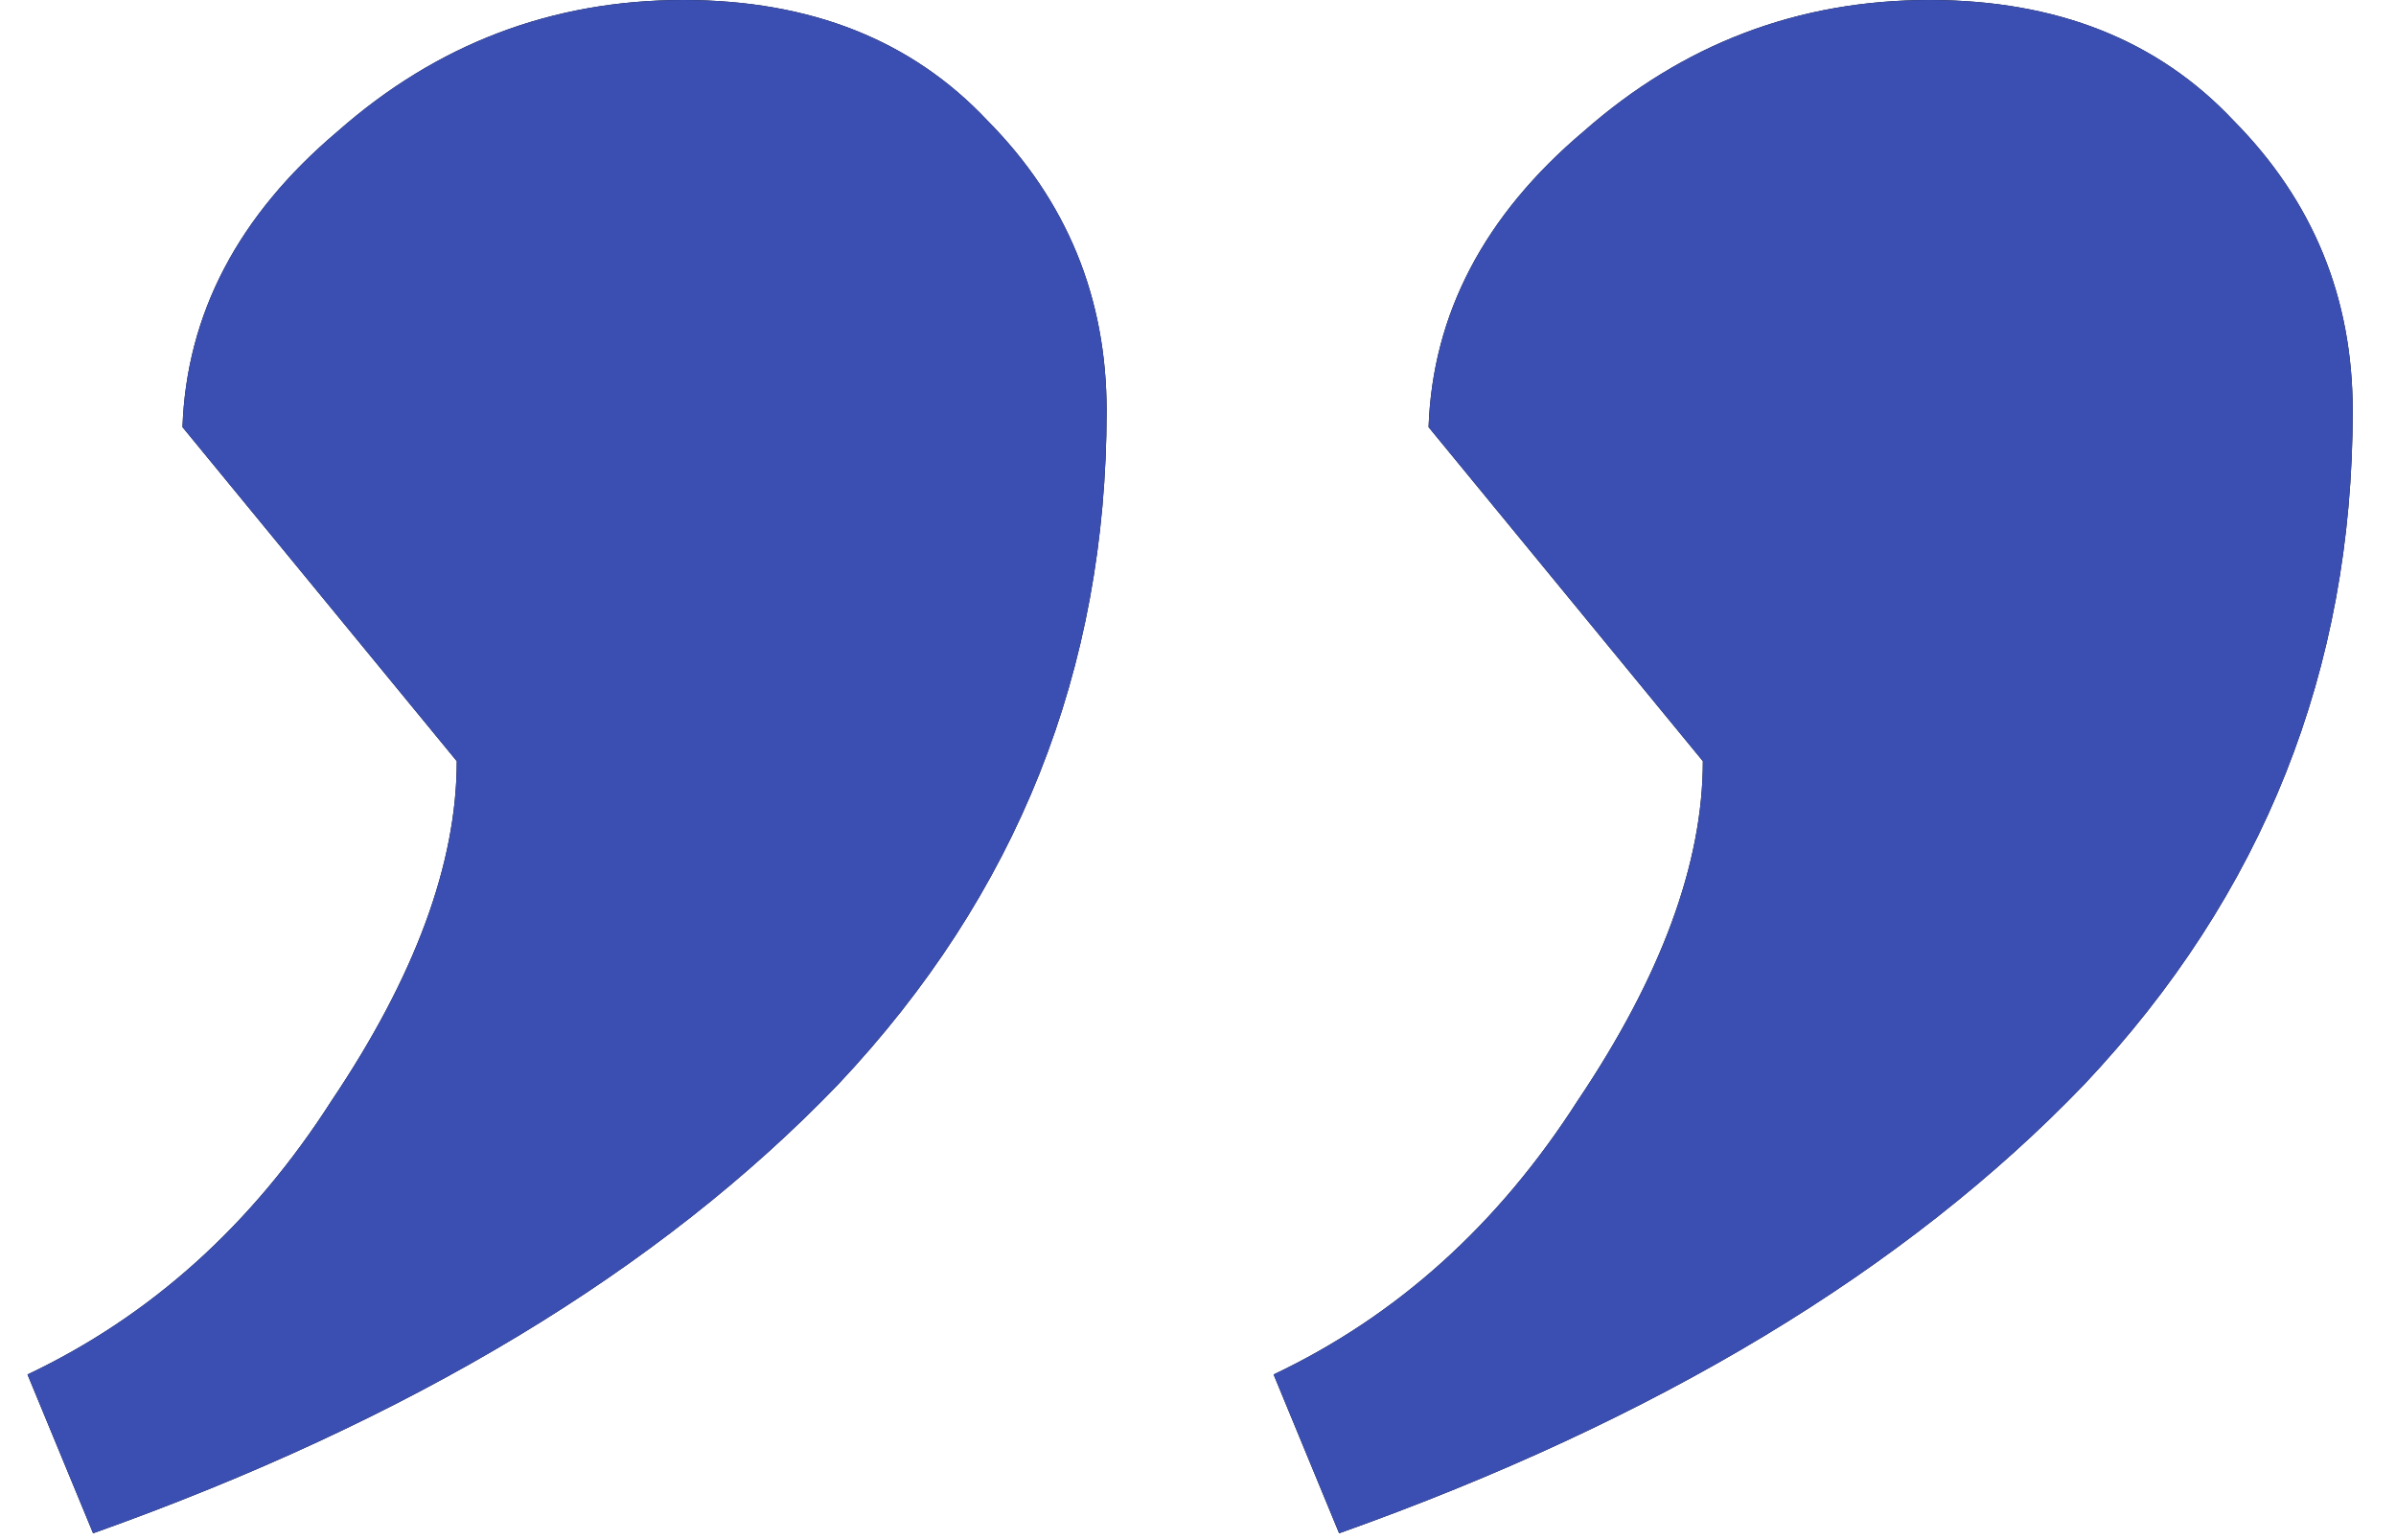
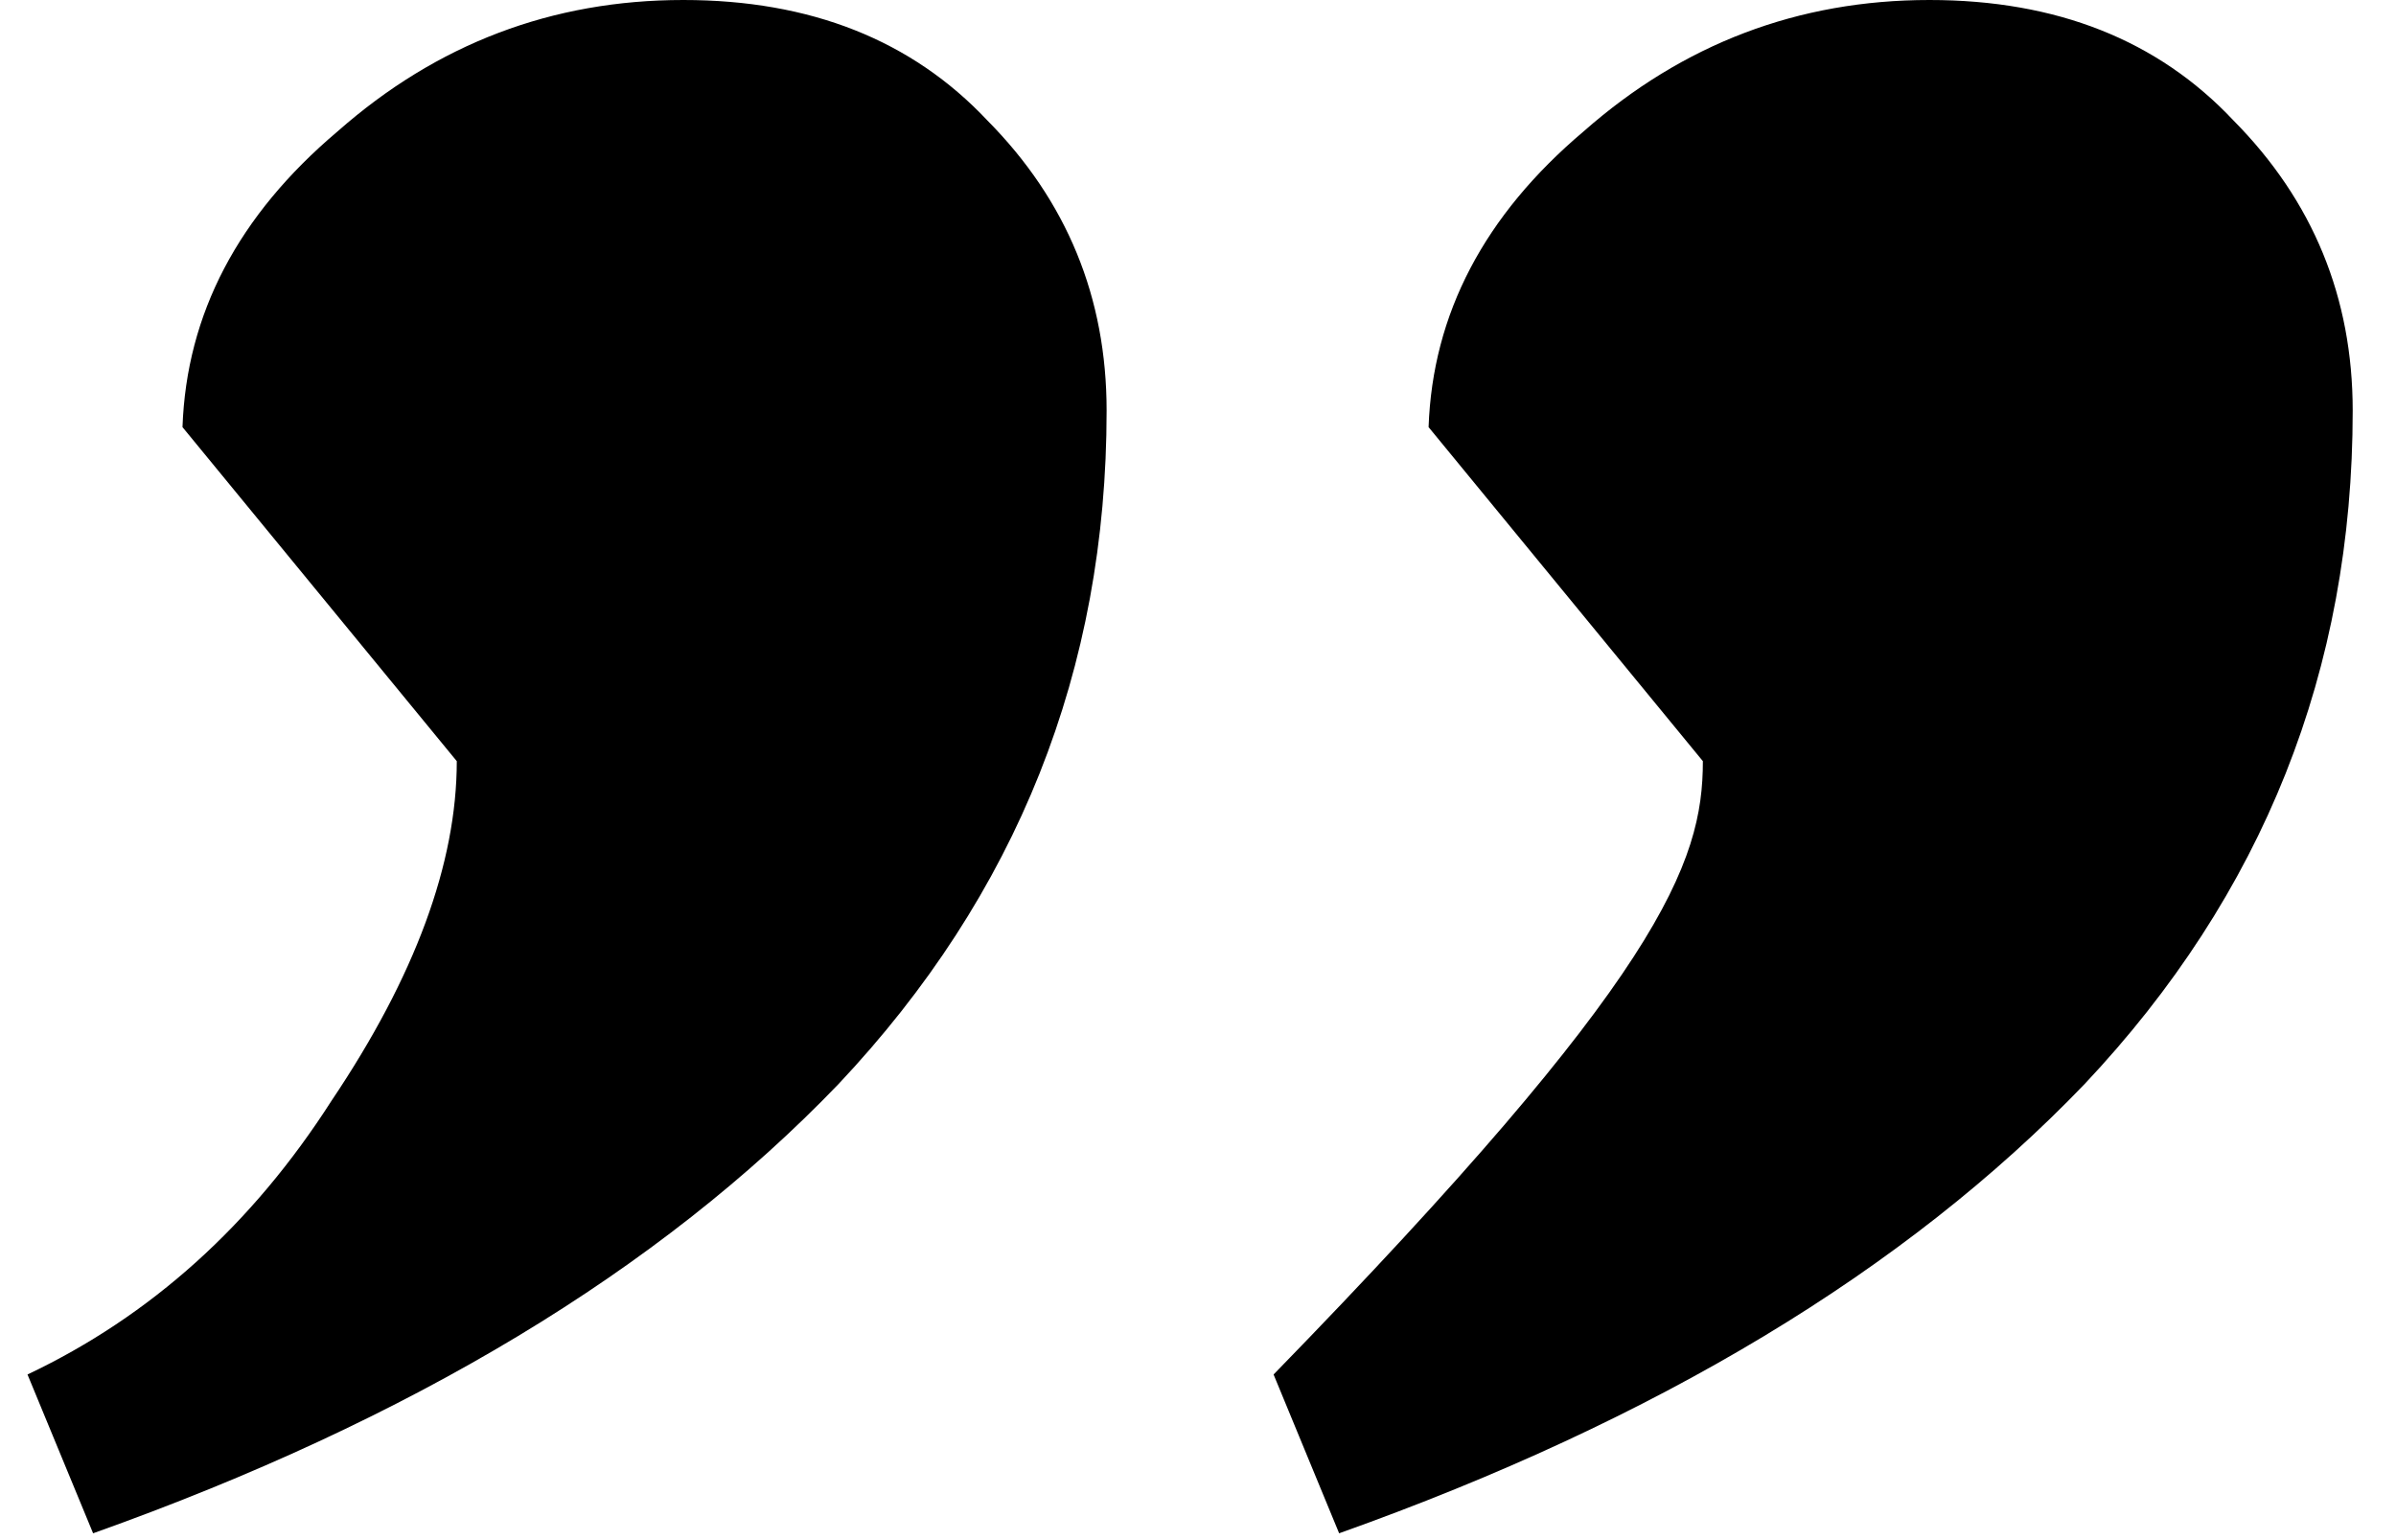
<svg xmlns="http://www.w3.org/2000/svg" width="42" height="27" viewBox="0 0 42 27" fill="none">
-   <path d="M0 24.096C2.16 23.072 3.937 21.472 5.33 19.296C6.793 17.12 7.525 15.136 7.525 13.344L2.717 7.488C2.787 5.504 3.693 3.776 5.435 2.304C7.176 0.768 9.197 0 11.496 0C13.726 0 15.502 0.704 16.826 2.112C18.22 3.52 18.916 5.216 18.916 7.2C18.916 11.744 17.349 15.68 14.213 19.008C11.078 22.272 6.724 24.896 1.15 26.88L0 24.096ZM21.843 24.096C24.003 23.072 25.779 21.472 27.173 19.296C28.636 17.12 29.368 15.136 29.368 13.344L24.56 7.488C24.63 5.504 25.535 3.776 27.277 2.304C29.019 0.768 31.04 0 33.339 0C35.569 0 37.345 0.704 38.669 2.112C40.063 3.52 40.759 5.216 40.759 7.2C40.759 11.744 39.192 15.68 36.056 19.008C32.921 22.272 28.566 24.896 22.992 26.88L21.843 24.096Z" transform="translate(0.482)" fill="black" />
-   <path d="M0 24.096C2.16 23.072 3.937 21.472 5.33 19.296C6.793 17.12 7.525 15.136 7.525 13.344L2.717 7.488C2.787 5.504 3.693 3.776 5.435 2.304C7.176 0.768 9.197 0 11.496 0C13.726 0 15.502 0.704 16.826 2.112C18.22 3.52 18.916 5.216 18.916 7.2C18.916 11.744 17.349 15.68 14.213 19.008C11.078 22.272 6.724 24.896 1.15 26.88L0 24.096ZM21.843 24.096C24.003 23.072 25.779 21.472 27.173 19.296C28.636 17.12 29.368 15.136 29.368 13.344L24.56 7.488C24.63 5.504 25.535 3.776 27.277 2.304C29.019 0.768 31.04 0 33.339 0C35.569 0 37.345 0.704 38.669 2.112C40.063 3.52 40.759 5.216 40.759 7.2C40.759 11.744 39.192 15.68 36.056 19.008C32.921 22.272 28.566 24.896 22.992 26.88L21.843 24.096Z" transform="translate(0.482)" fill="#3B4FB3" />
+   <path d="M0 24.096C2.16 23.072 3.937 21.472 5.33 19.296C6.793 17.12 7.525 15.136 7.525 13.344L2.717 7.488C2.787 5.504 3.693 3.776 5.435 2.304C7.176 0.768 9.197 0 11.496 0C13.726 0 15.502 0.704 16.826 2.112C18.22 3.52 18.916 5.216 18.916 7.2C18.916 11.744 17.349 15.68 14.213 19.008C11.078 22.272 6.724 24.896 1.15 26.88L0 24.096ZM21.843 24.096C28.636 17.12 29.368 15.136 29.368 13.344L24.56 7.488C24.63 5.504 25.535 3.776 27.277 2.304C29.019 0.768 31.04 0 33.339 0C35.569 0 37.345 0.704 38.669 2.112C40.063 3.52 40.759 5.216 40.759 7.2C40.759 11.744 39.192 15.68 36.056 19.008C32.921 22.272 28.566 24.896 22.992 26.88L21.843 24.096Z" transform="translate(0.482)" fill="black" />
</svg>